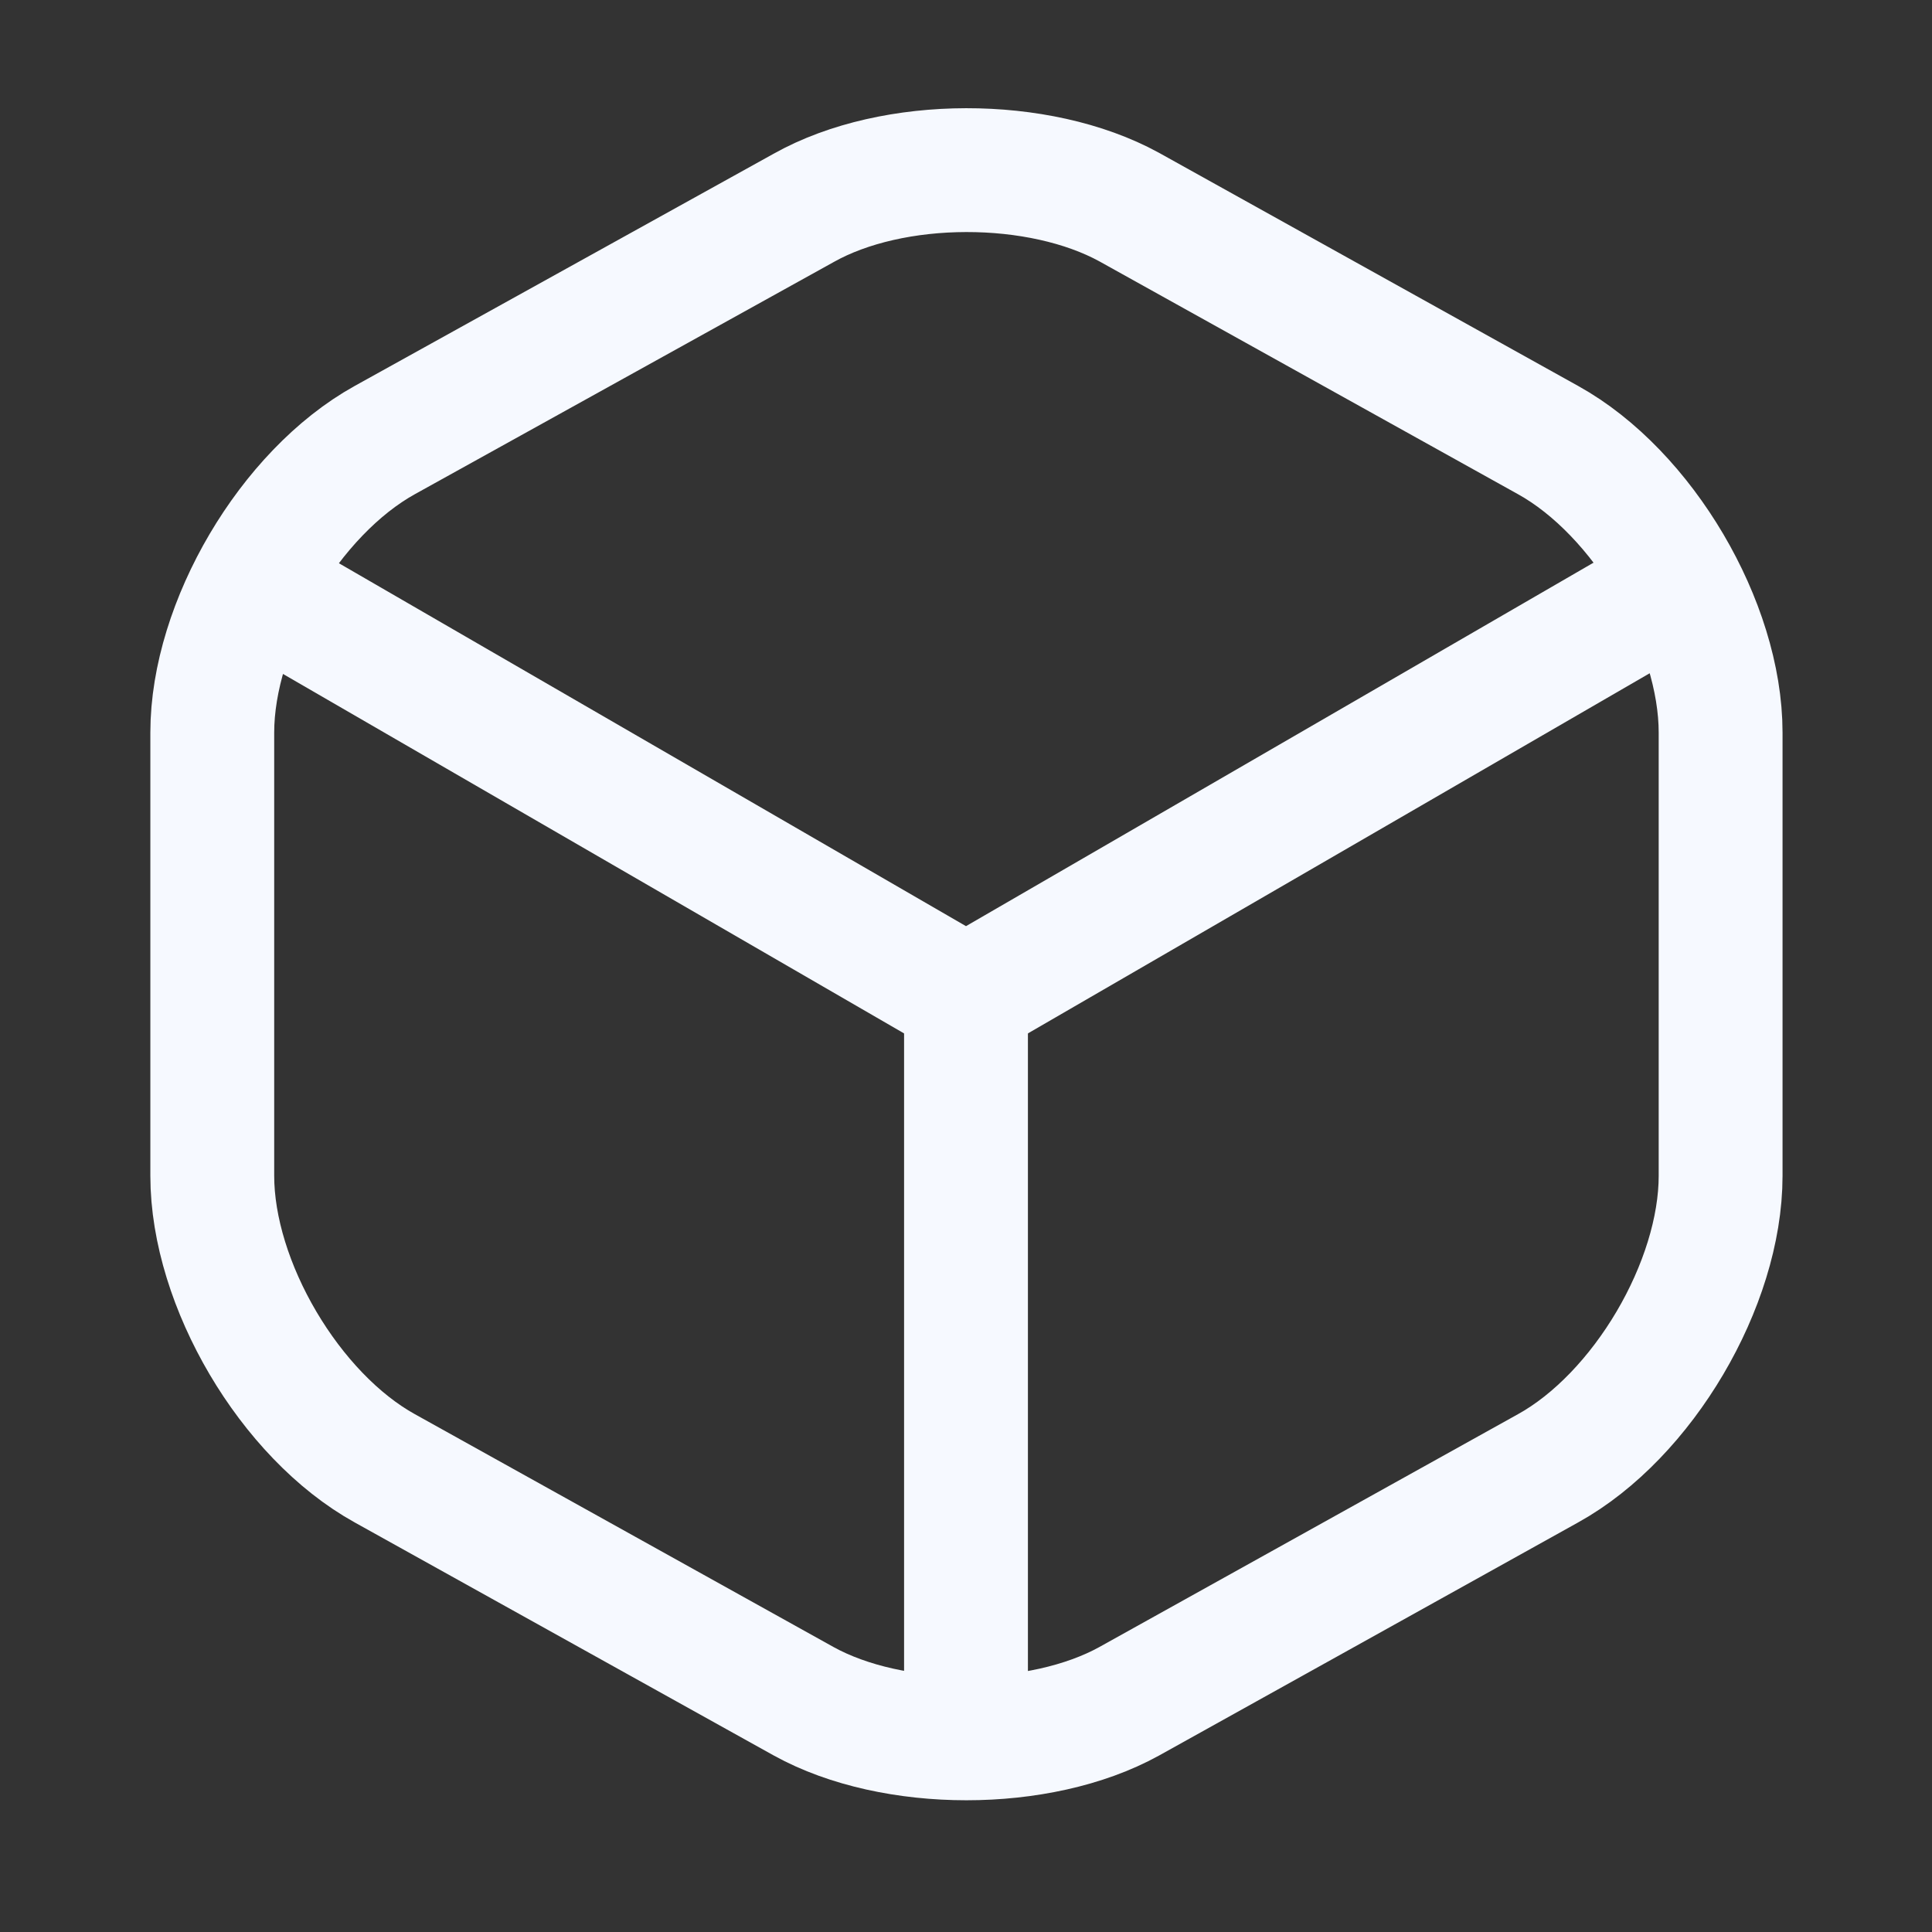
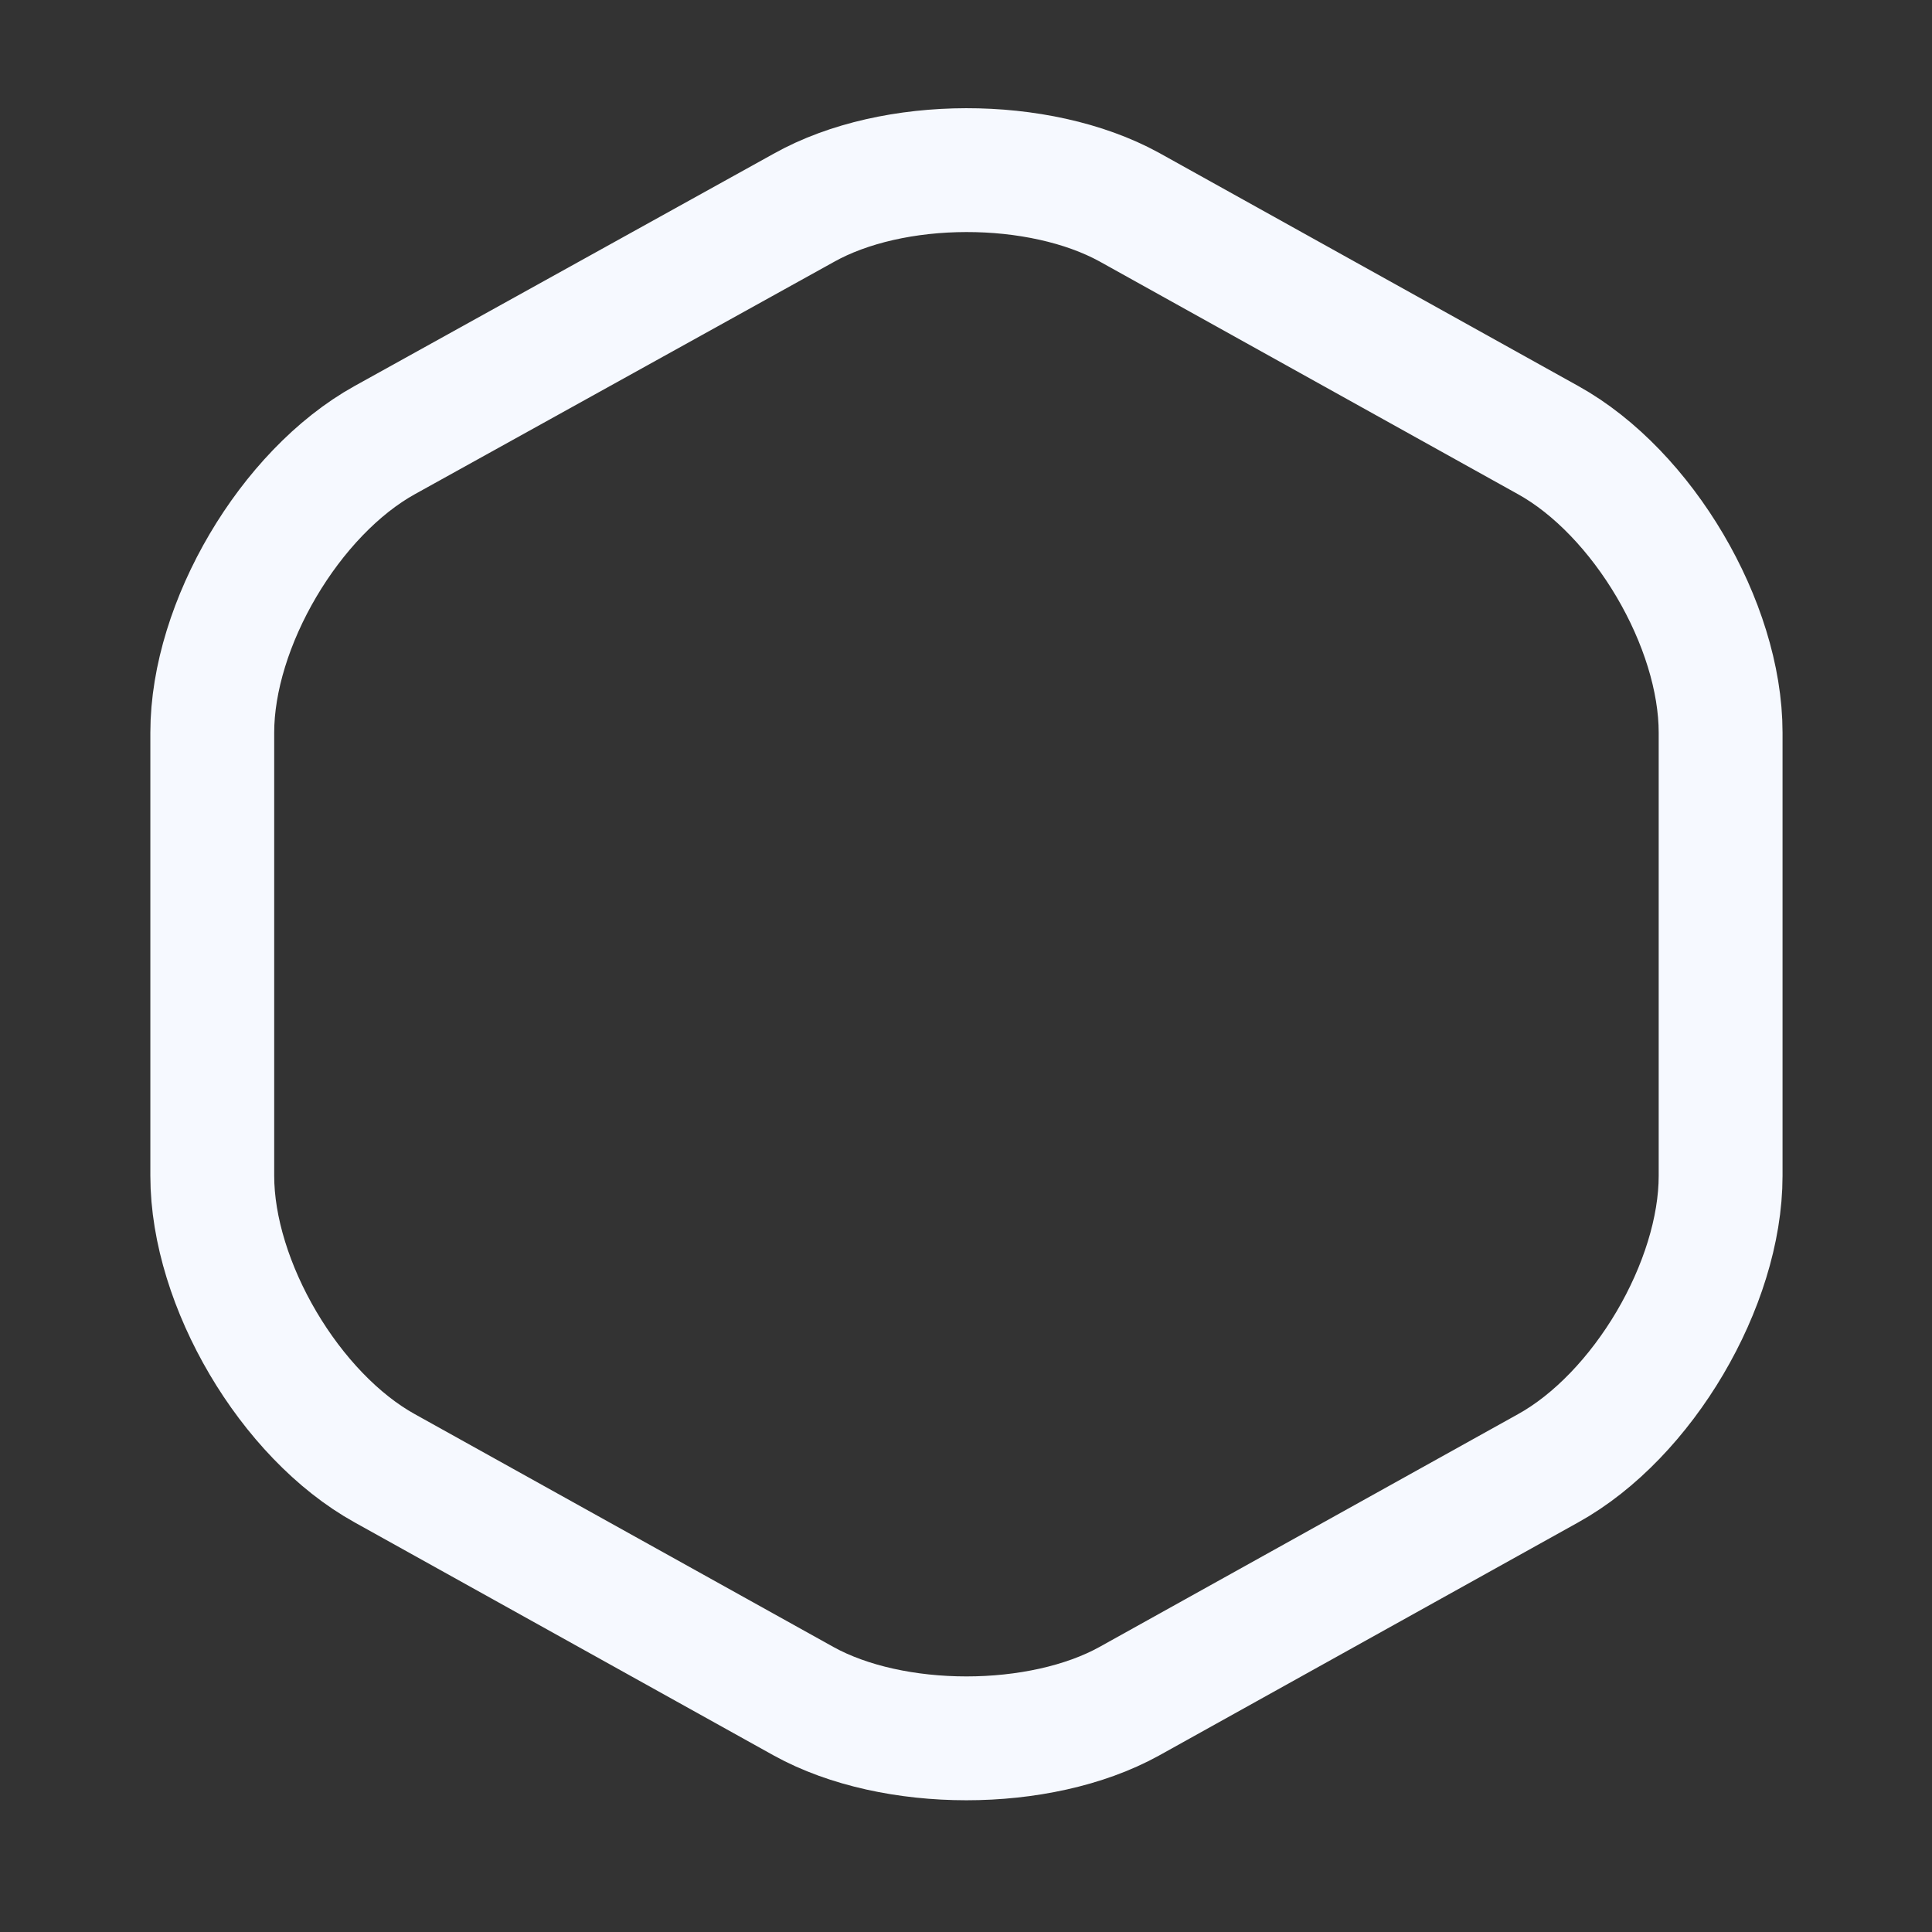
<svg xmlns="http://www.w3.org/2000/svg" width="39" height="39" viewBox="0 0 39 39" fill="none">
  <rect x="0" y="0" width="39" height="39" fill="#333333" stroke="none" />
-   <path d="M5.52 12.049L19.5 20.14L33.386 12.097" stroke="#F6F9FF" stroke-width="2.5" stroke-linecap="round" stroke-linejoin="round" />
-   <path d="M19.5 34.485V20.125" stroke="#F6F9FF" stroke-width="2.5" stroke-linecap="round" stroke-linejoin="round" />
  <path d="M16.224 4.196L7.768 8.883C5.853 9.944 4.285 12.604 4.285 14.789V23.735C4.285 25.92 5.853 28.58 7.768 29.64L16.224 34.343C18.029 35.34 20.989 35.34 22.794 34.343L31.249 29.64C33.165 28.58 34.733 25.92 34.733 23.735V14.789C34.733 12.604 33.165 9.944 31.249 8.883L22.794 4.18C20.974 3.183 18.029 3.183 16.224 4.196Z" stroke="#F6F9FF" stroke-width="2.5" stroke-linecap="round" stroke-linejoin="round" />
</svg>